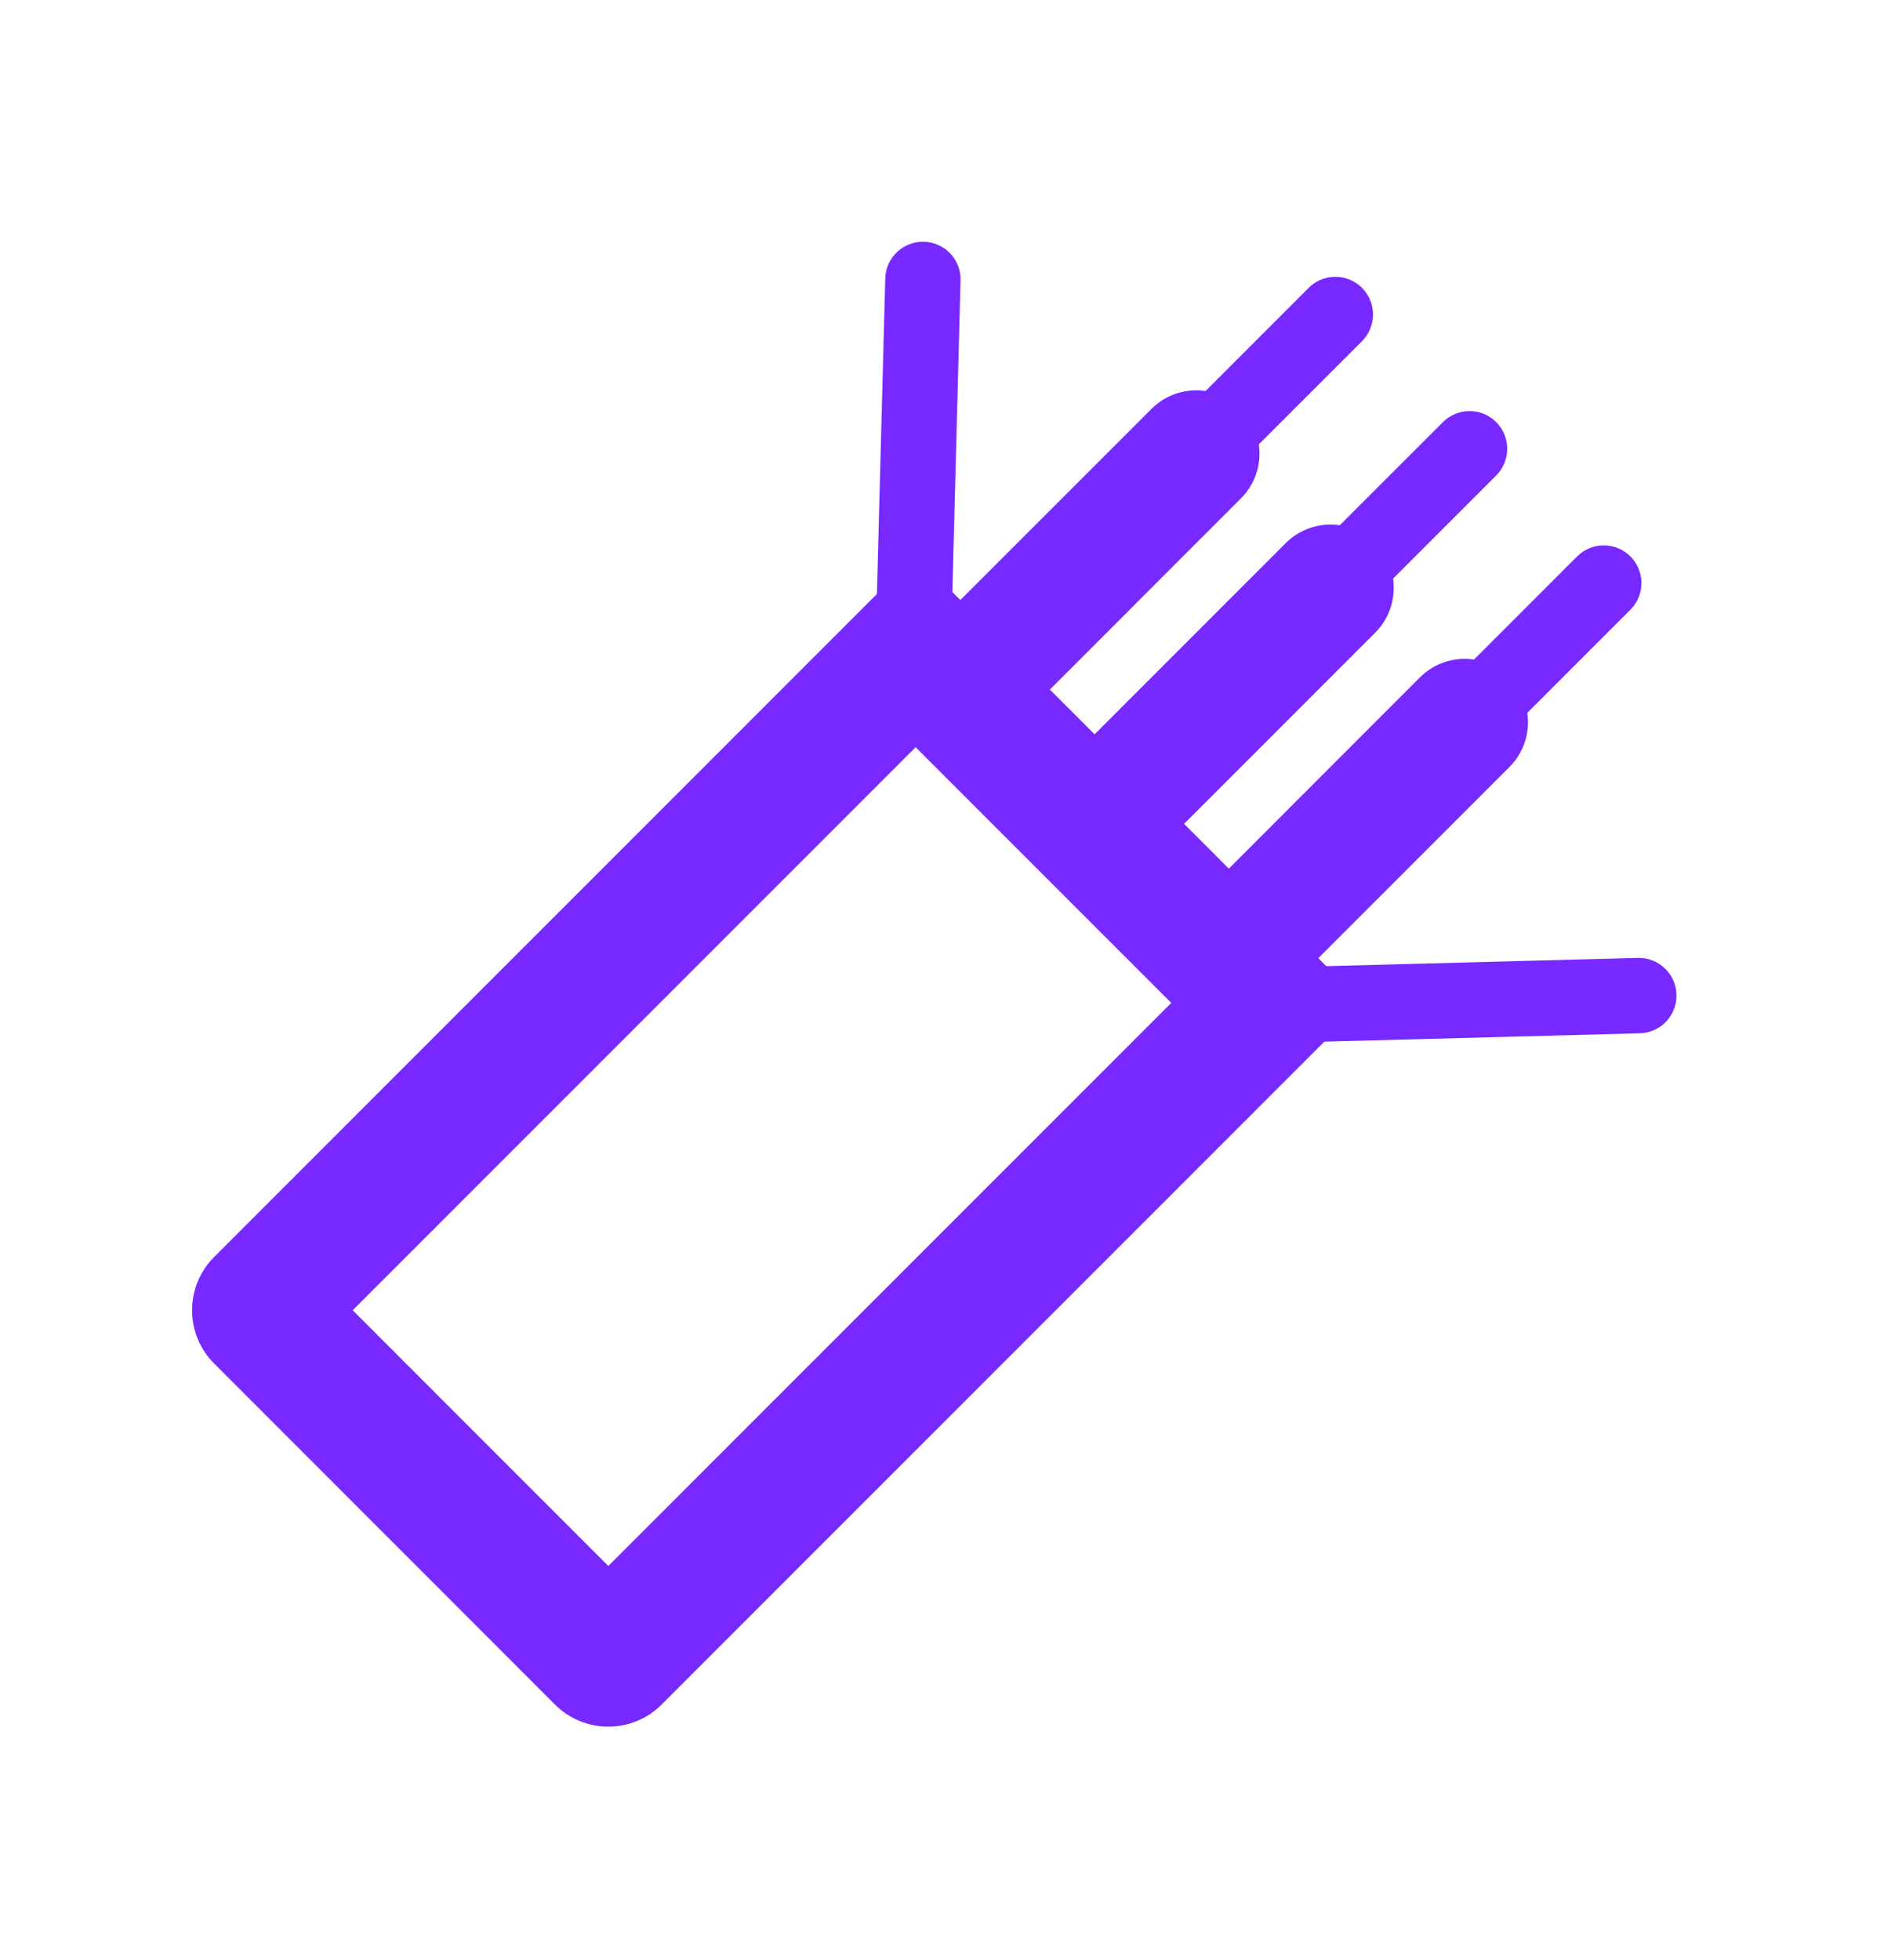
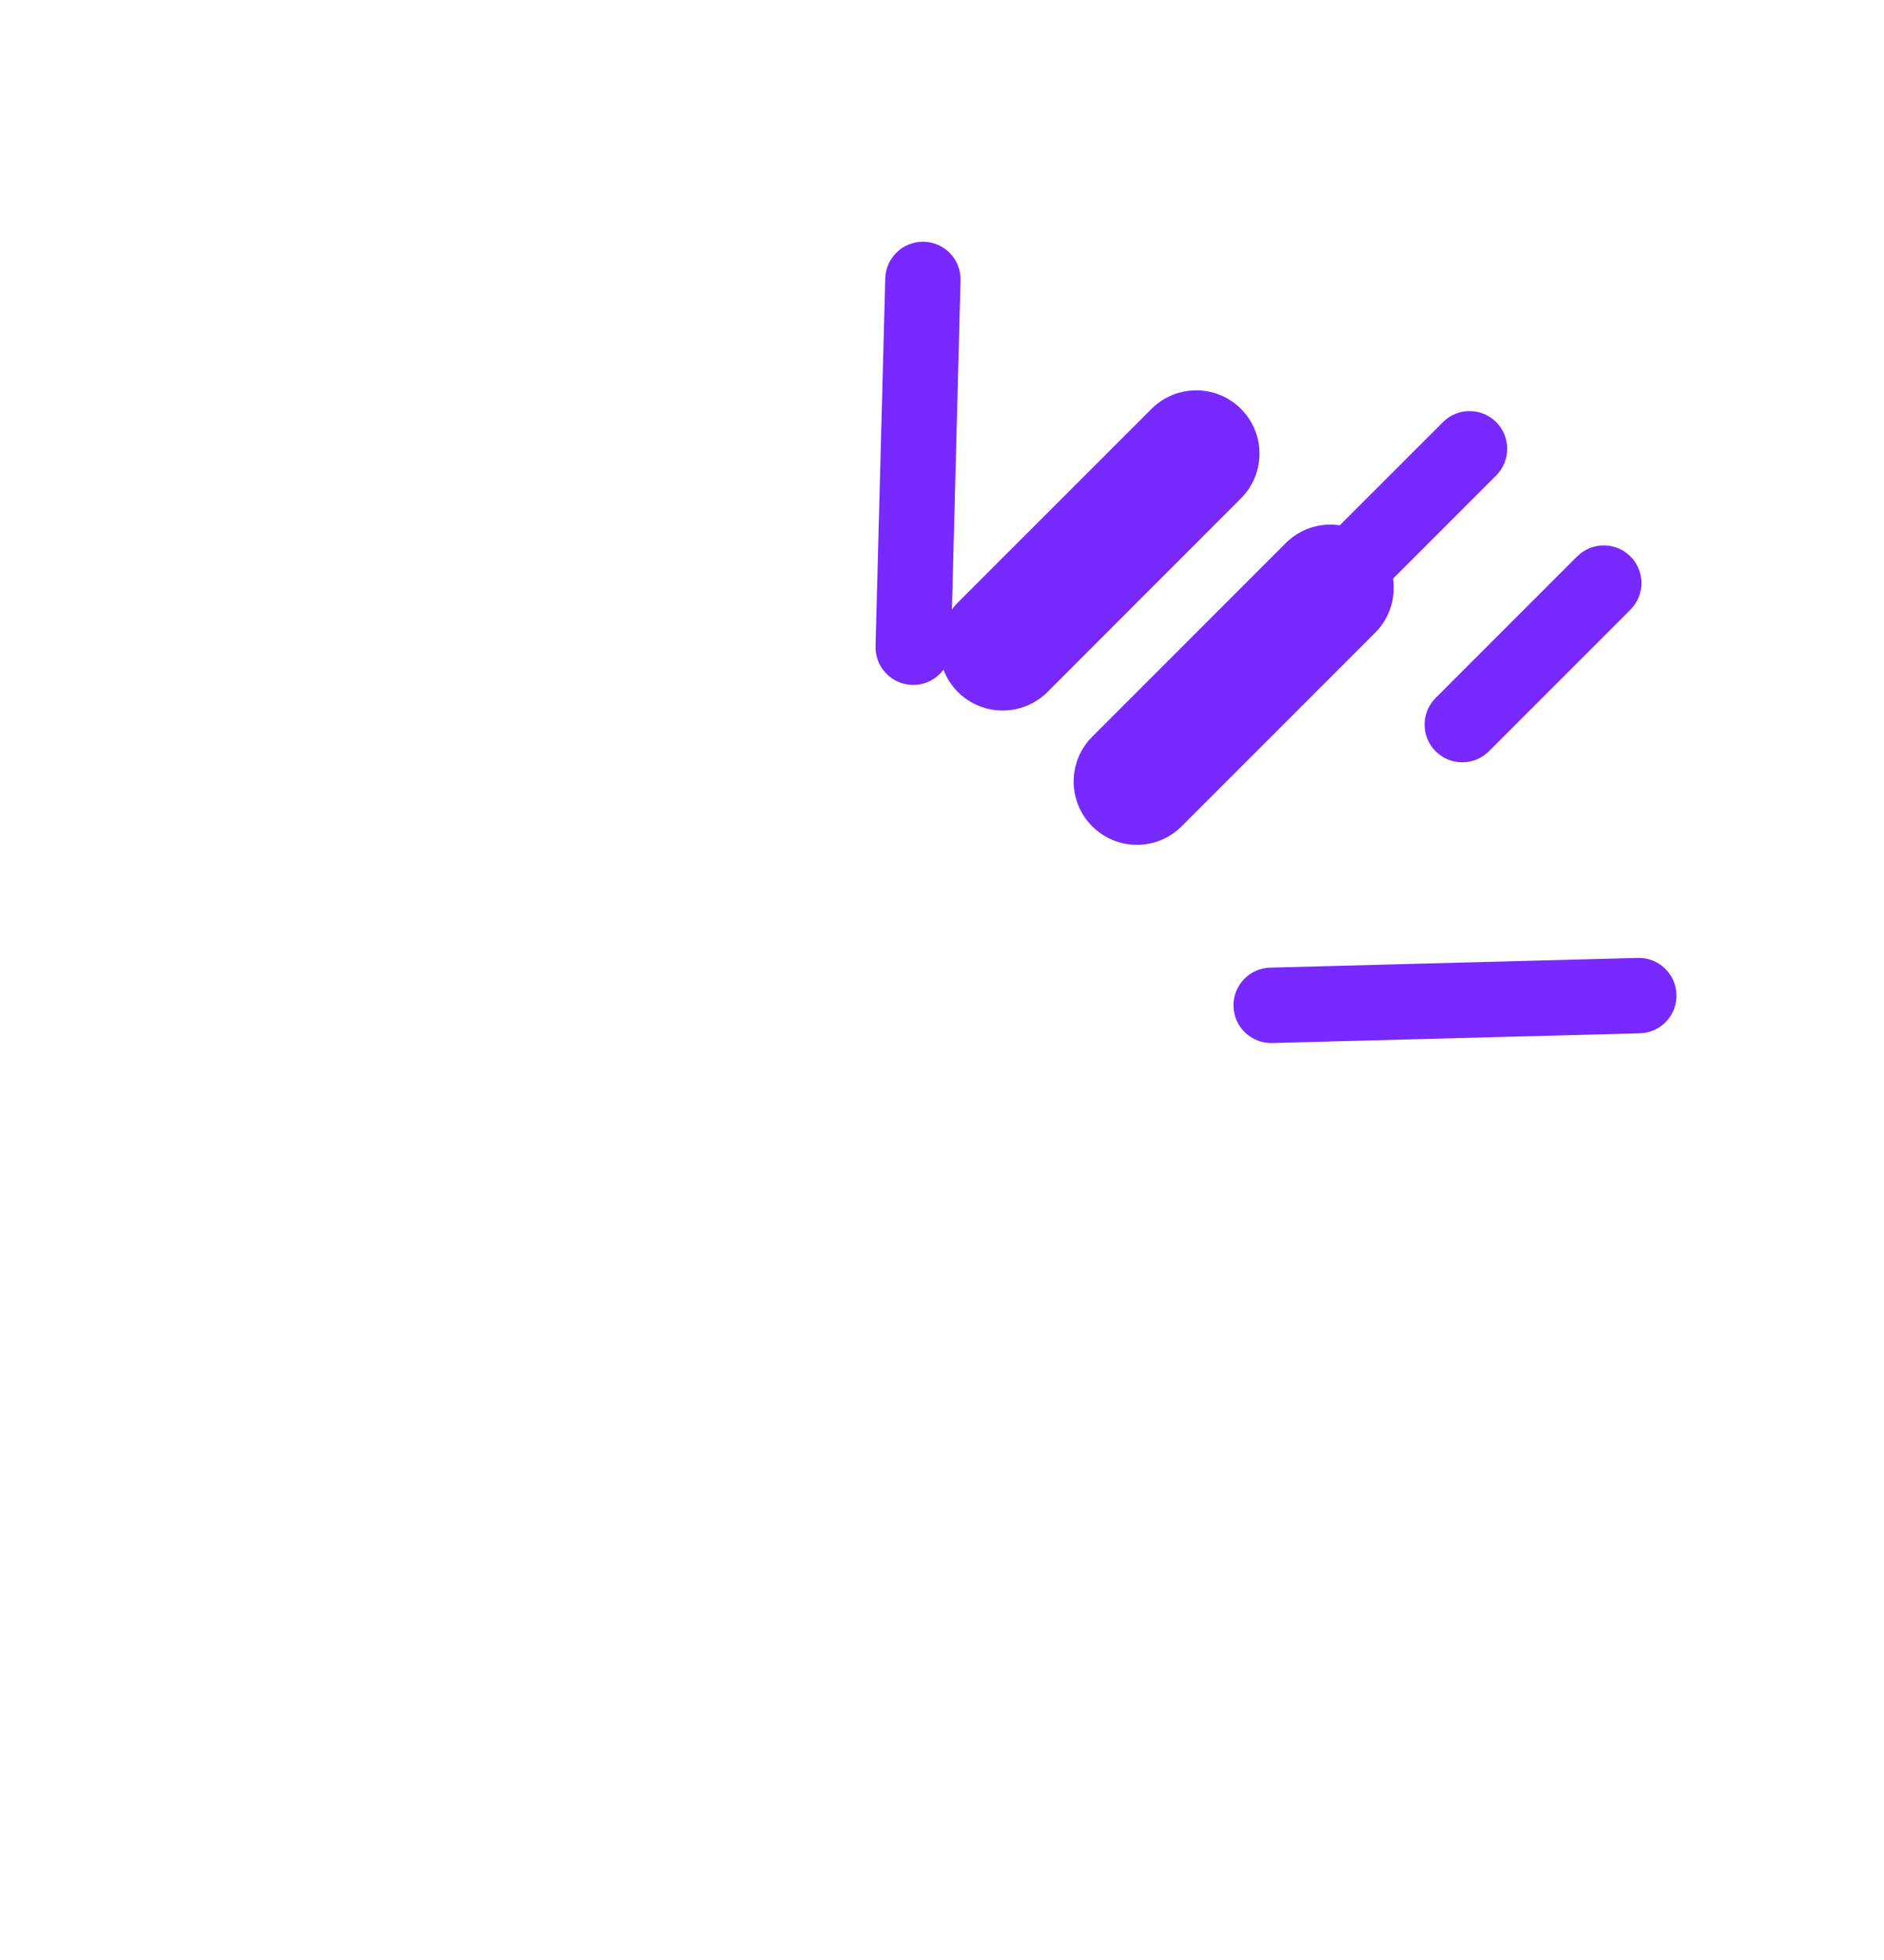
<svg xmlns="http://www.w3.org/2000/svg" width="25" height="26" viewBox="0 0 25 26" fill="none">
  <path d="M15.28 5.424C15.608 5.096 16.139 5.096 16.467 5.424C16.795 5.752 16.795 6.283 16.467 6.611L13.899 9.18C13.571 9.507 13.04 9.507 12.711 9.18C12.384 8.852 12.384 8.32 12.711 7.992L15.28 5.424Z" fill="#7829FF" />
  <path d="M17.061 7.205C17.389 6.877 17.921 6.877 18.248 7.205C18.576 7.533 18.576 8.065 18.248 8.393L15.68 10.961C15.352 11.289 14.821 11.289 14.493 10.961C14.165 10.633 14.165 10.101 14.493 9.773L17.061 7.205Z" fill="#7829FF" />
-   <path d="M18.842 8.986C19.17 8.658 19.702 8.658 20.03 8.986C20.358 9.314 20.358 9.846 20.03 10.174L17.462 12.742C17.134 13.07 16.602 13.07 16.274 12.742C15.946 12.414 15.946 11.882 16.274 11.555L18.842 8.986Z" fill="#7829FF" />
-   <path fill-rule="evenodd" clip-rule="evenodd" d="M15.542 13.304L12.15 9.912L4.68 17.381L8.072 20.773L15.542 13.304ZM12.15 7.366L2.842 16.674C2.451 17.065 2.451 17.698 2.842 18.088L7.365 22.612C7.756 23.002 8.389 23.002 8.779 22.612L18.087 13.304L12.15 7.366Z" fill="#7829FF" />
-   <path fill-rule="evenodd" clip-rule="evenodd" d="M18.073 3.818C18.268 4.014 18.268 4.33 18.073 4.526L16.195 6.403C16 6.599 15.683 6.599 15.488 6.403C15.293 6.208 15.293 5.891 15.488 5.696L17.366 3.818C17.561 3.623 17.877 3.623 18.073 3.818Z" fill="#7829FF" />
  <path fill-rule="evenodd" clip-rule="evenodd" d="M19.854 5.6C20.049 5.795 20.049 6.111 19.854 6.307L17.976 8.185C17.781 8.38 17.464 8.38 17.269 8.185C17.074 7.989 17.074 7.673 17.269 7.477L19.147 5.6C19.342 5.404 19.659 5.404 19.854 5.6Z" fill="#7829FF" />
  <path fill-rule="evenodd" clip-rule="evenodd" d="M21.635 7.381C21.83 7.576 21.83 7.893 21.635 8.088L19.757 9.966C19.562 10.161 19.245 10.161 19.05 9.966C18.855 9.771 18.855 9.454 19.05 9.259L20.928 7.381C21.123 7.186 21.44 7.186 21.635 7.381Z" fill="#7829FF" />
  <path fill-rule="evenodd" clip-rule="evenodd" d="M22.246 13.194C22.254 13.47 22.036 13.7 21.76 13.707L16.881 13.836C16.605 13.843 16.375 13.625 16.368 13.349C16.361 13.073 16.579 12.843 16.855 12.836L21.733 12.707C22.009 12.7 22.239 12.918 22.246 13.194Z" fill="#7829FF" />
  <path fill-rule="evenodd" clip-rule="evenodd" d="M12.26 3.207C11.984 3.2 11.754 3.418 11.747 3.694L11.618 8.573C11.611 8.849 11.829 9.078 12.105 9.086C12.381 9.093 12.61 8.875 12.618 8.599L12.746 3.72C12.754 3.444 12.536 3.214 12.26 3.207Z" fill="#7829FF" />
</svg>